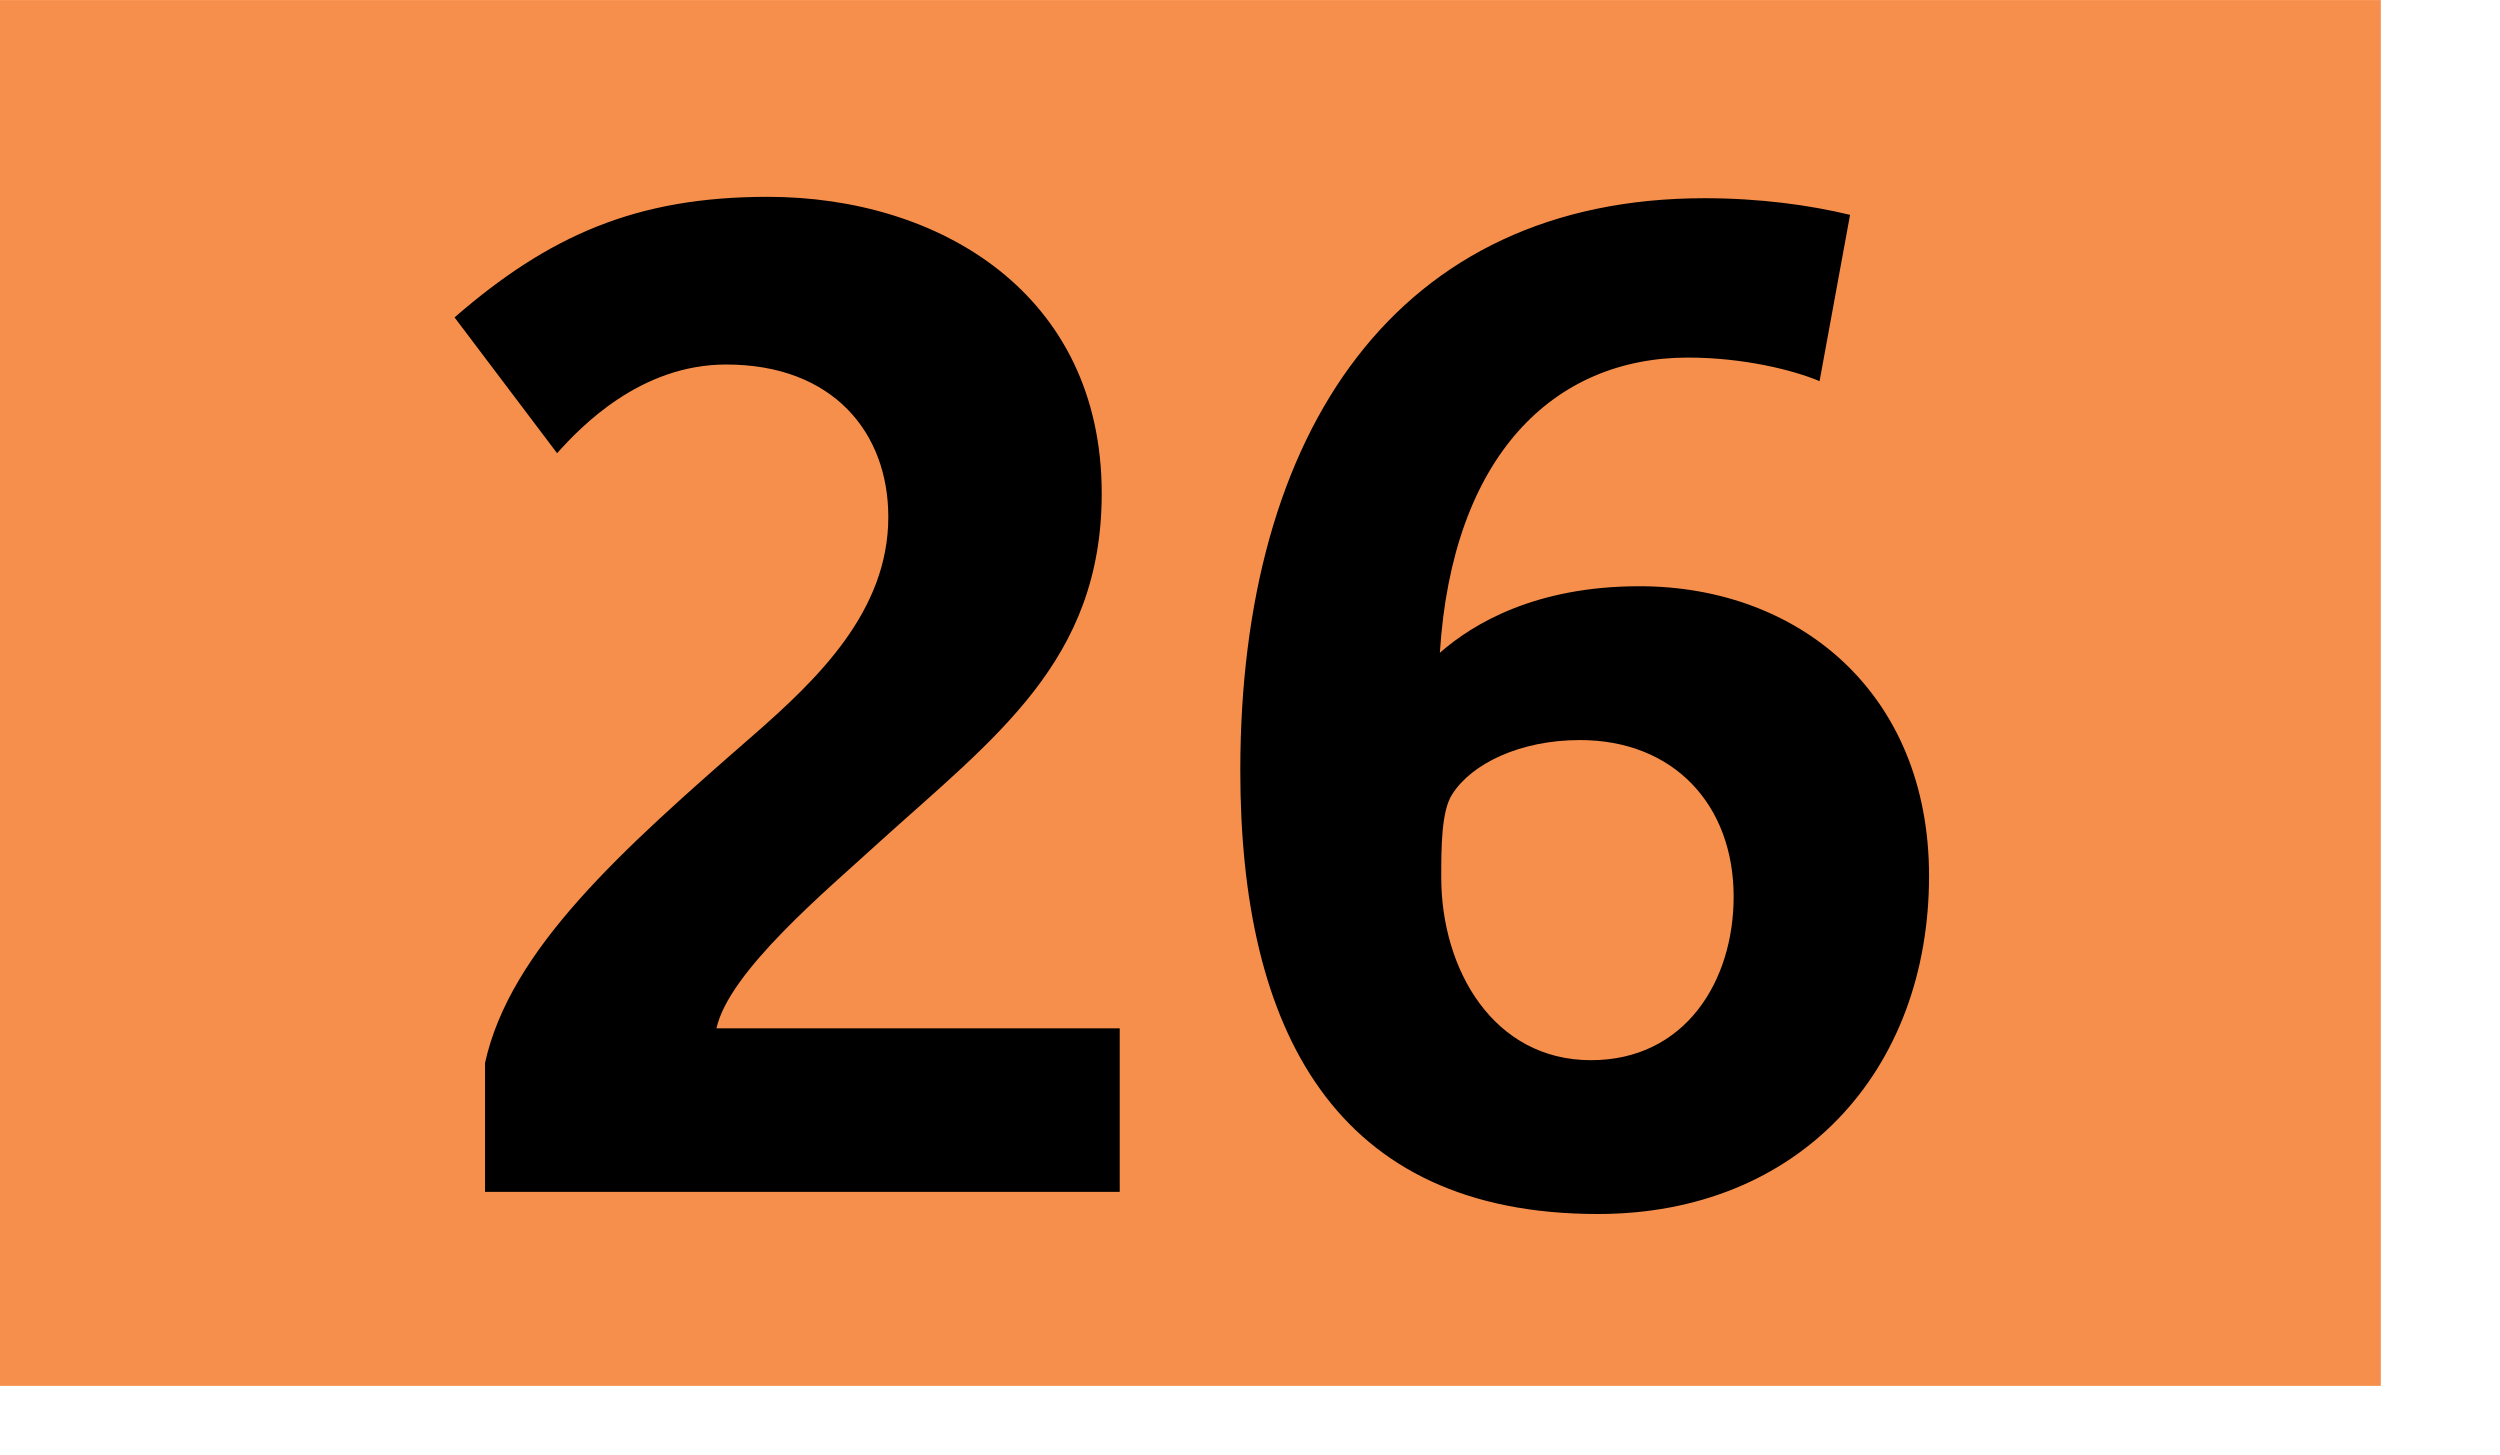
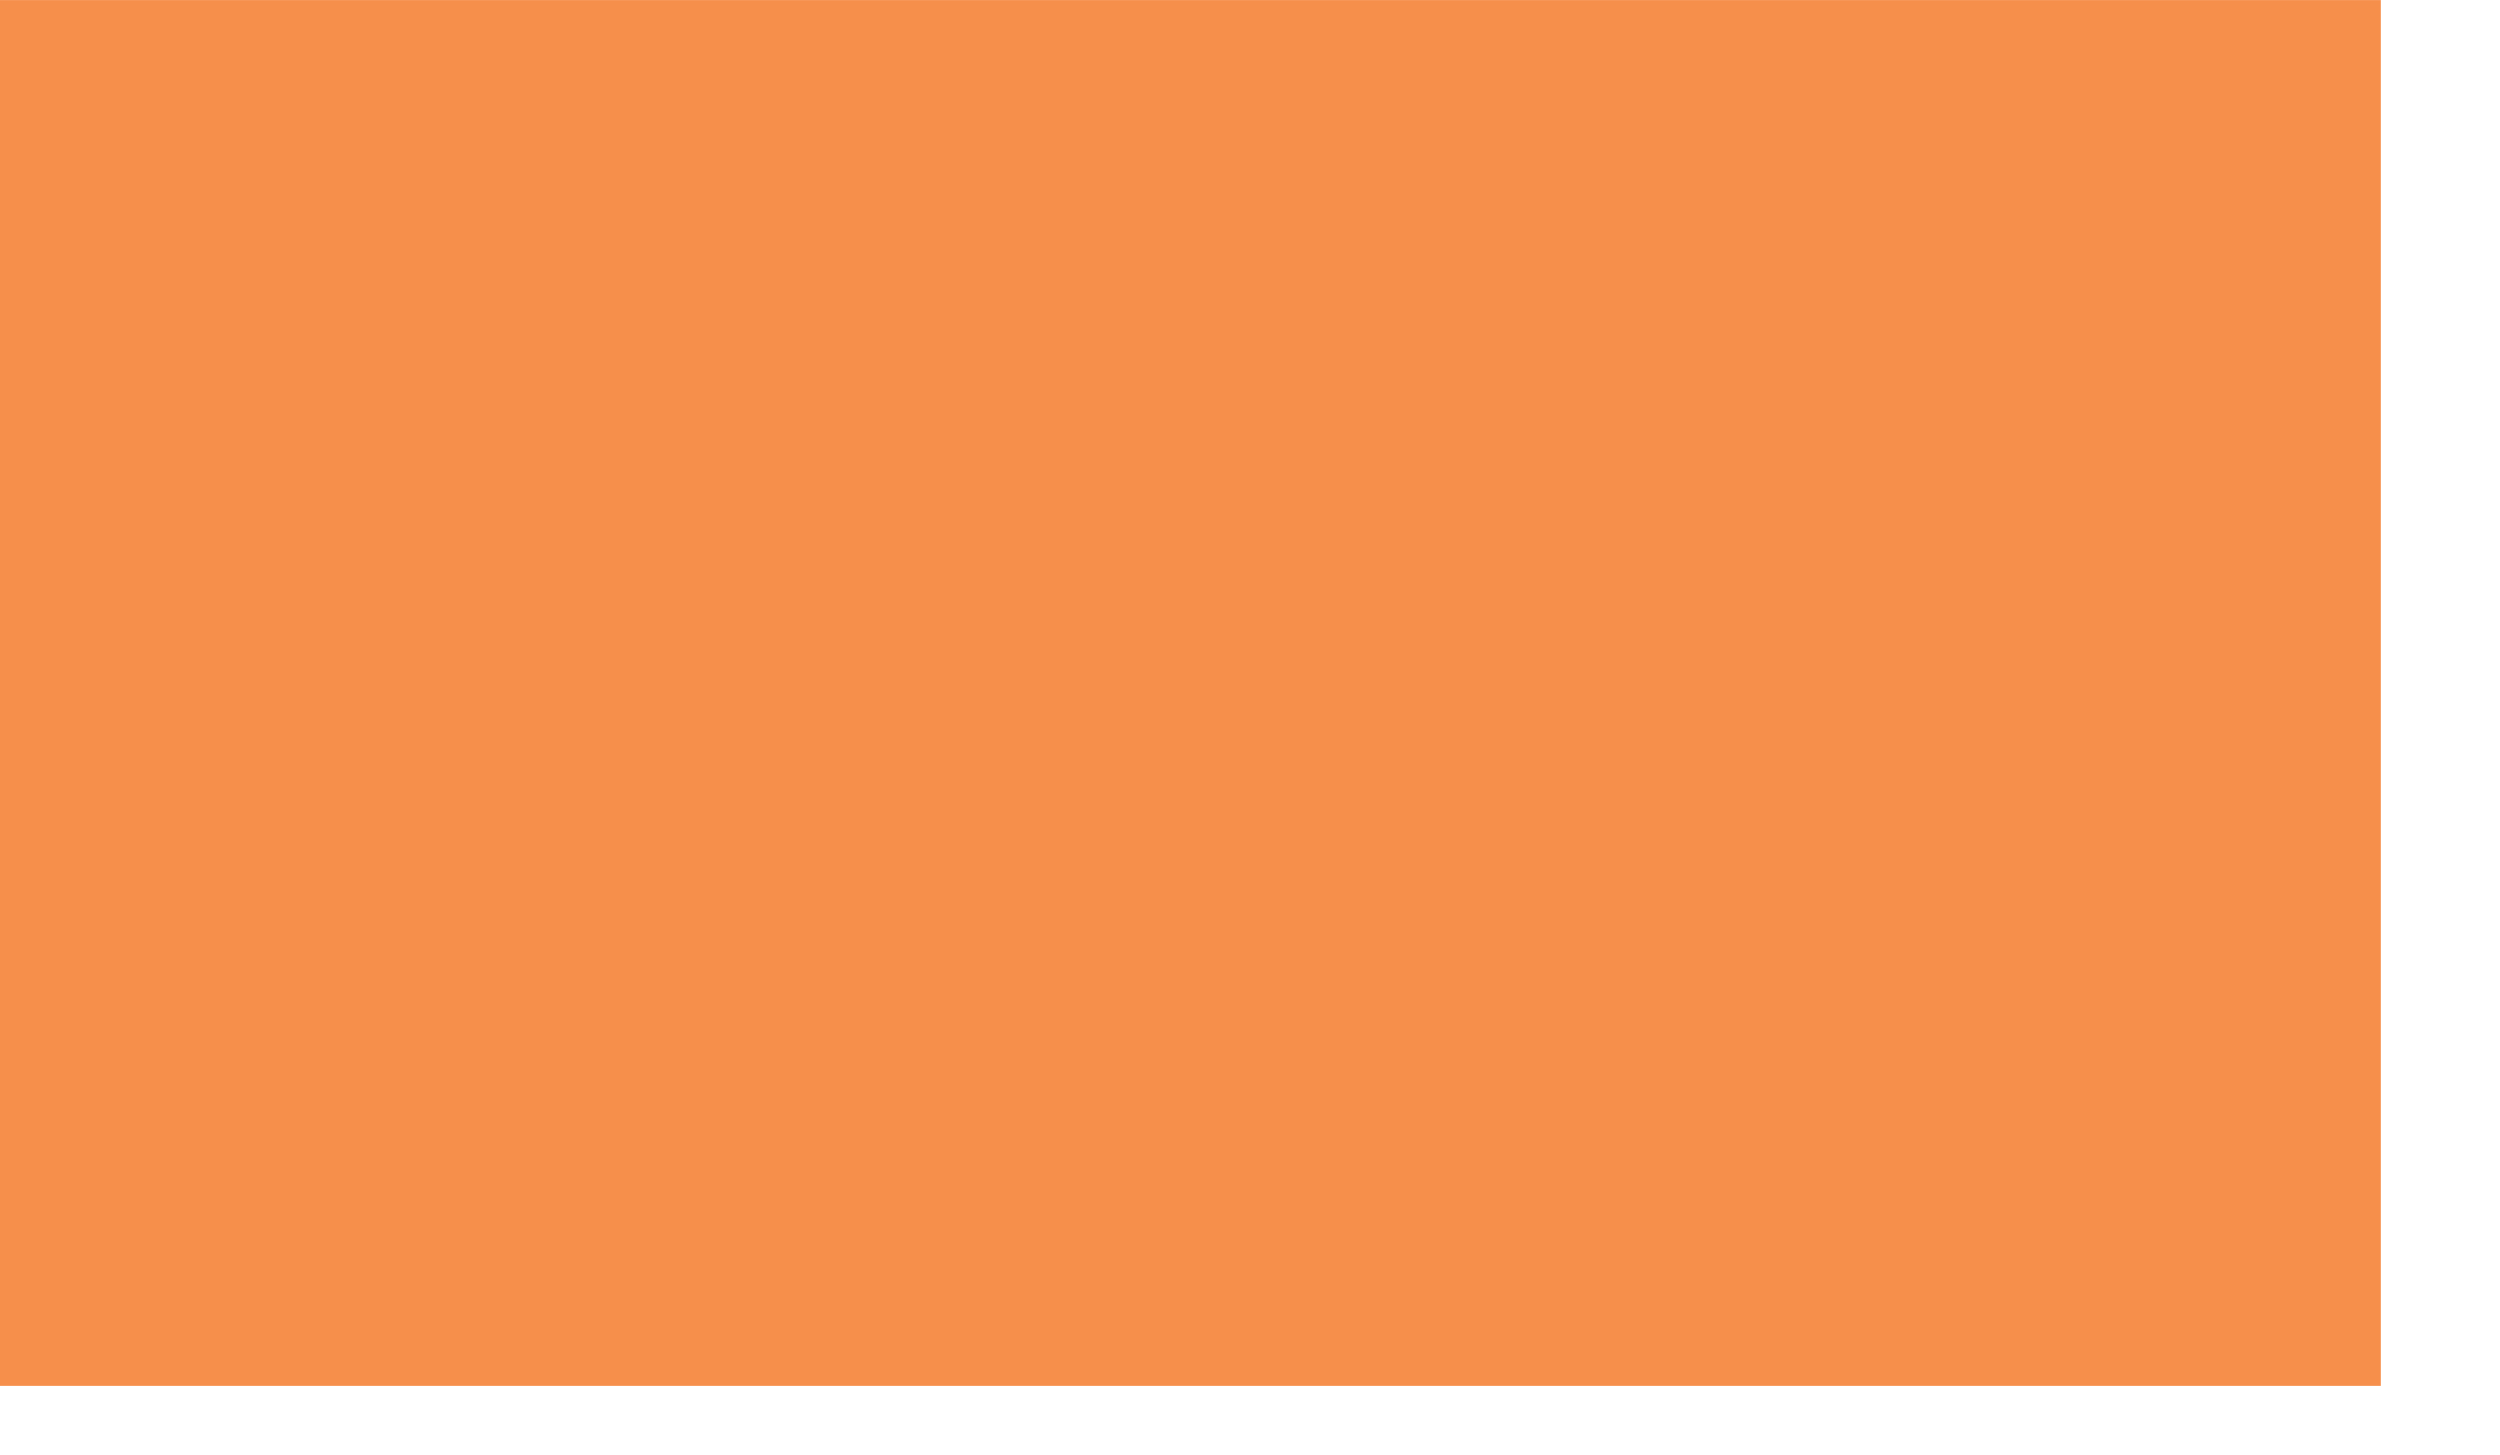
<svg xmlns="http://www.w3.org/2000/svg" height="1000" width="1718" viewBox="0 0 1804 1050">
  <path fill="#f68f4b" d="M0 0h1718v1000H0z" />
-   <path d="M350.002 860v-93c18-82 99-154 193-236 47-41 98-90 98-158 0-61-40-110-117-110-62 0-105 45-122 64l-74-98c68-59 131-87 226-87 124 0 241 70 241 214 0 121-77 176-162 253-36 33-107 92-116 133h291v118h-458zM1153 876c-190 0-258-133-258-320 0-245 113-413 335-413 40 0 76 5 105 12l-22 120c-19-8-55-17-95-17-97 0-170 71-179 213 24-21 69-48 144-48 115 0 209 77 209 209 0 141-94 244-239 244zm-13-342c-43 0-78 17-92 39-8 12-8 39-8 60 0 67 38 132 108 132 68 0 103-57 103-118 0-66-43-113-111-113z" />
</svg>